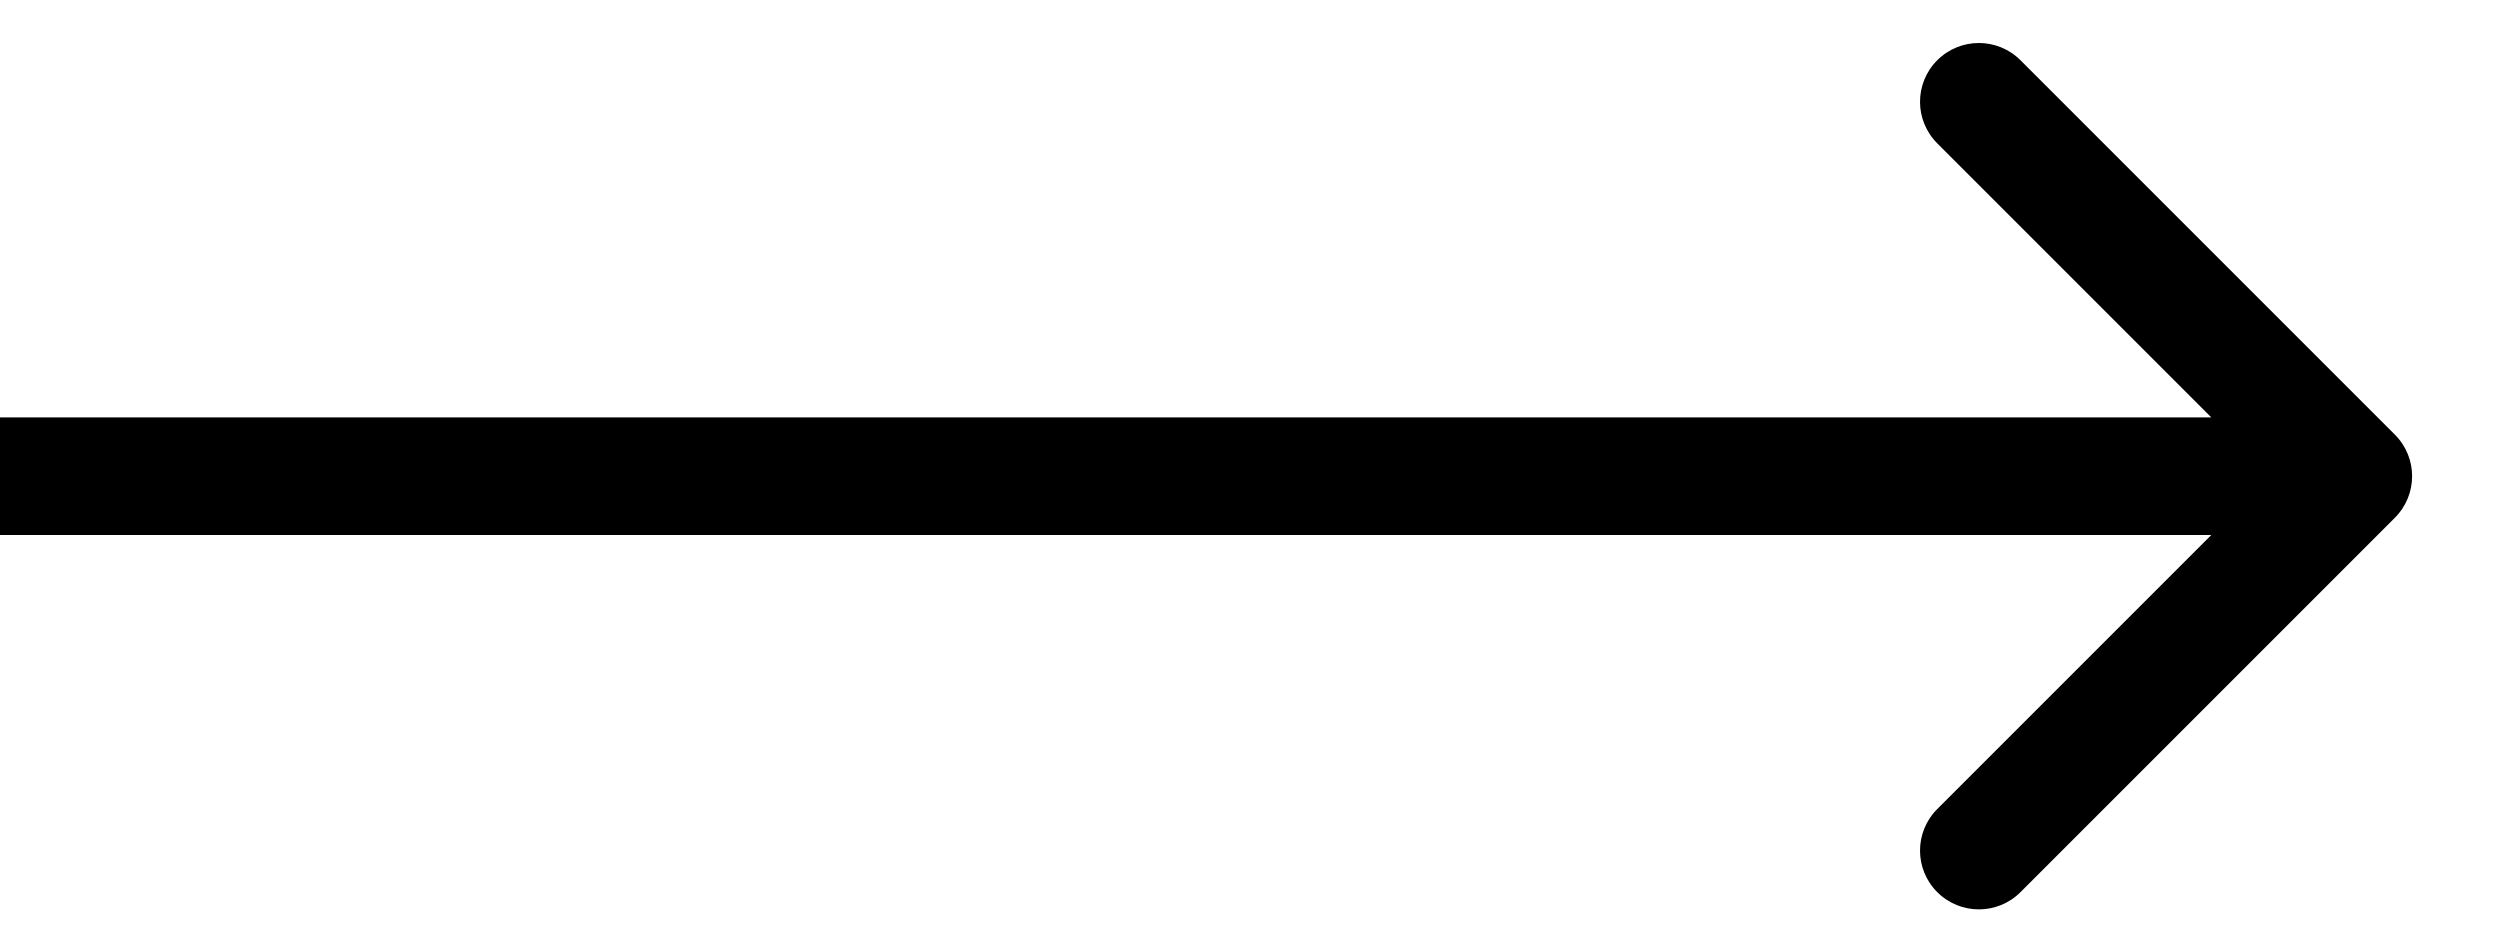
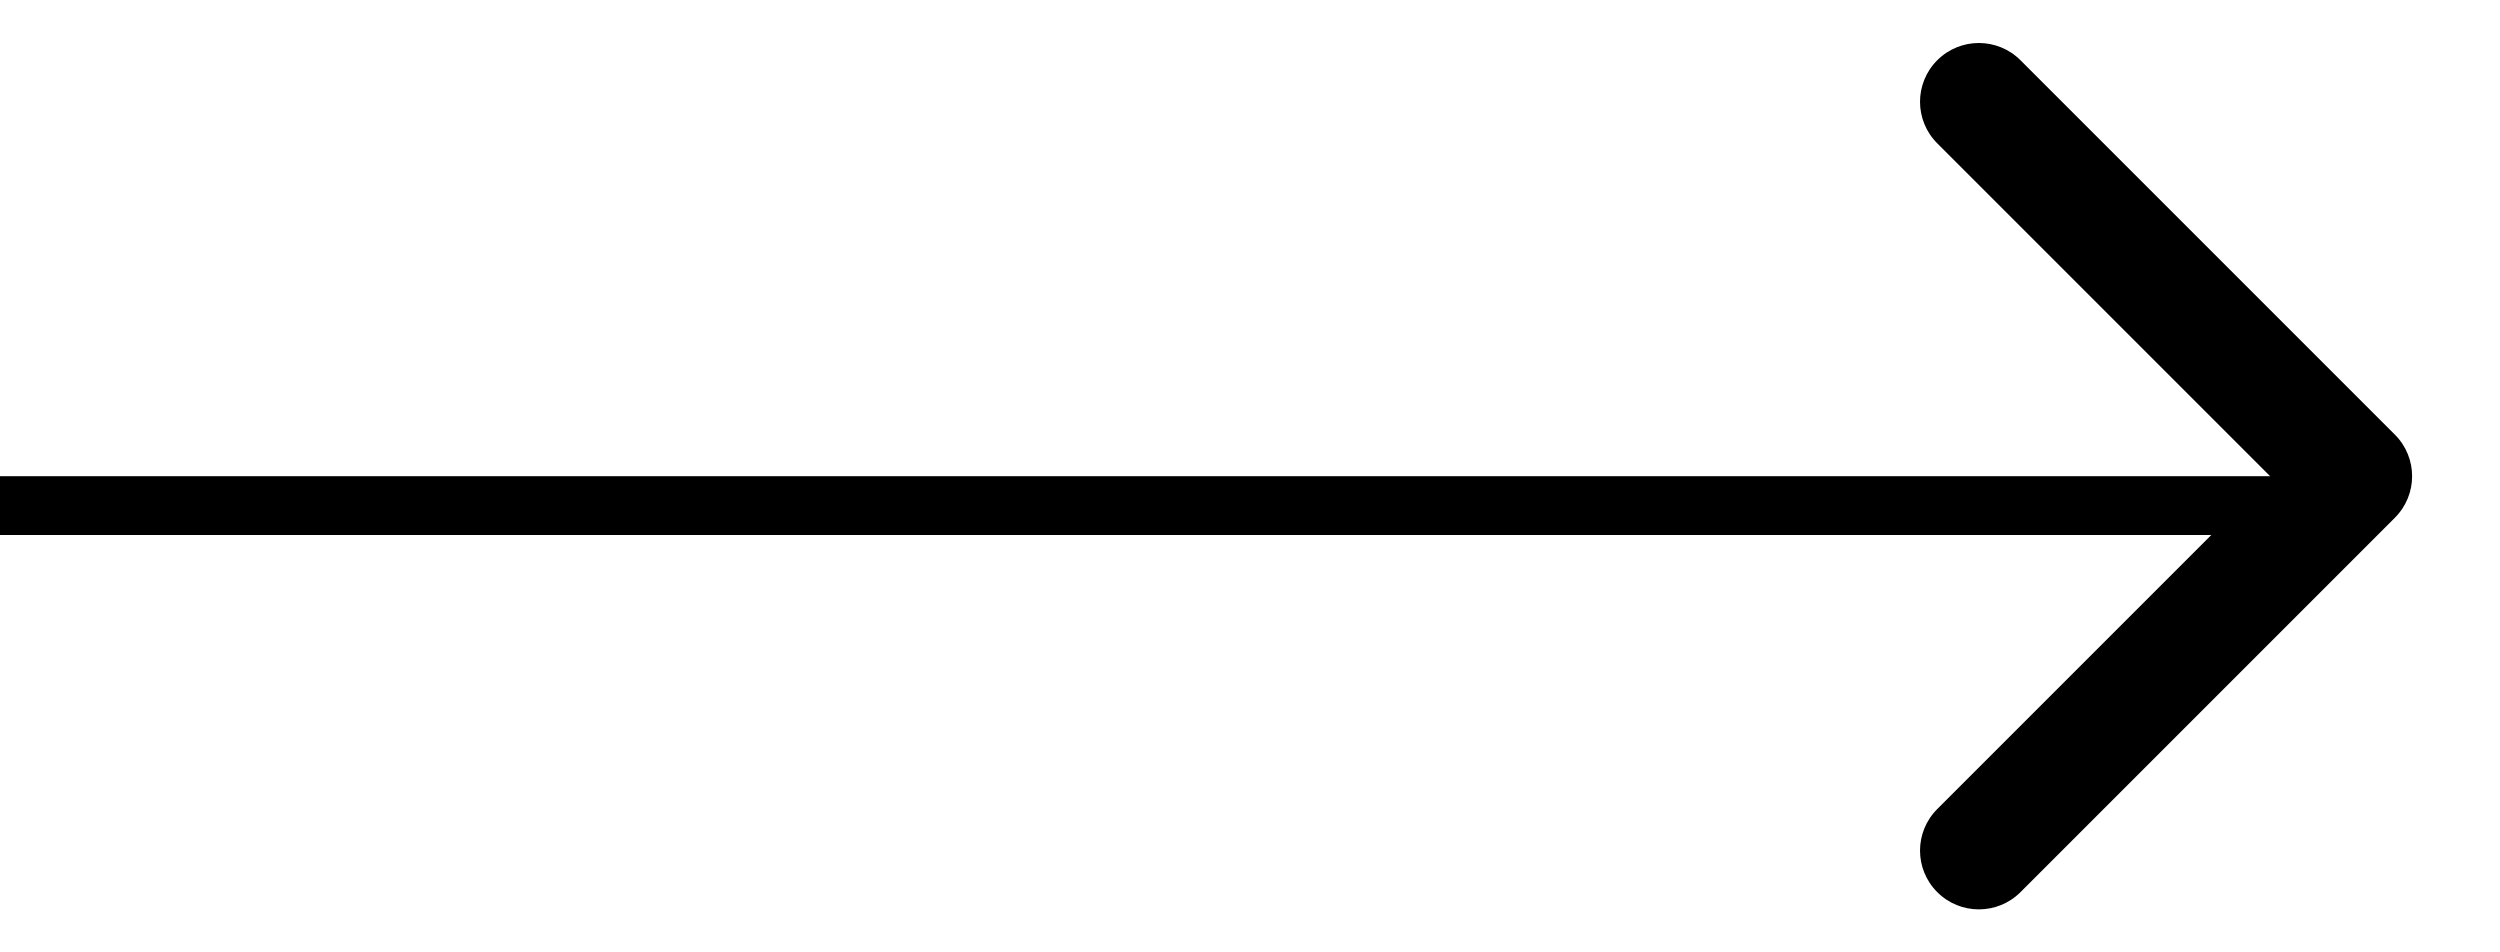
<svg xmlns="http://www.w3.org/2000/svg" fill="none" height="100%" overflow="visible" preserveAspectRatio="none" style="display: block;" viewBox="0 0 21 8" width="100%">
-   <path d="M20.117 4.349C20.31 4.156 20.31 3.844 20.117 3.651L16.972 0.506C16.779 0.313 16.466 0.313 16.273 0.506C16.08 0.699 16.08 1.011 16.273 1.204L19.069 4L16.273 6.796C16.08 6.989 16.08 7.301 16.273 7.494C16.466 7.687 16.779 7.687 16.972 7.494L20.117 4.349ZM0 4V4.494H19.768V4V3.506H0V4Z" fill="black" id="Arrow 7" />
+   <path d="M20.117 4.349C20.31 4.156 20.31 3.844 20.117 3.651L16.972 0.506C16.779 0.313 16.466 0.313 16.273 0.506C16.08 0.699 16.08 1.011 16.273 1.204L19.069 4L16.273 6.796C16.08 6.989 16.08 7.301 16.273 7.494C16.466 7.687 16.779 7.687 16.972 7.494L20.117 4.349ZM0 4V4.494H19.768V4V3.506V4Z" fill="black" id="Arrow 7" />
</svg>